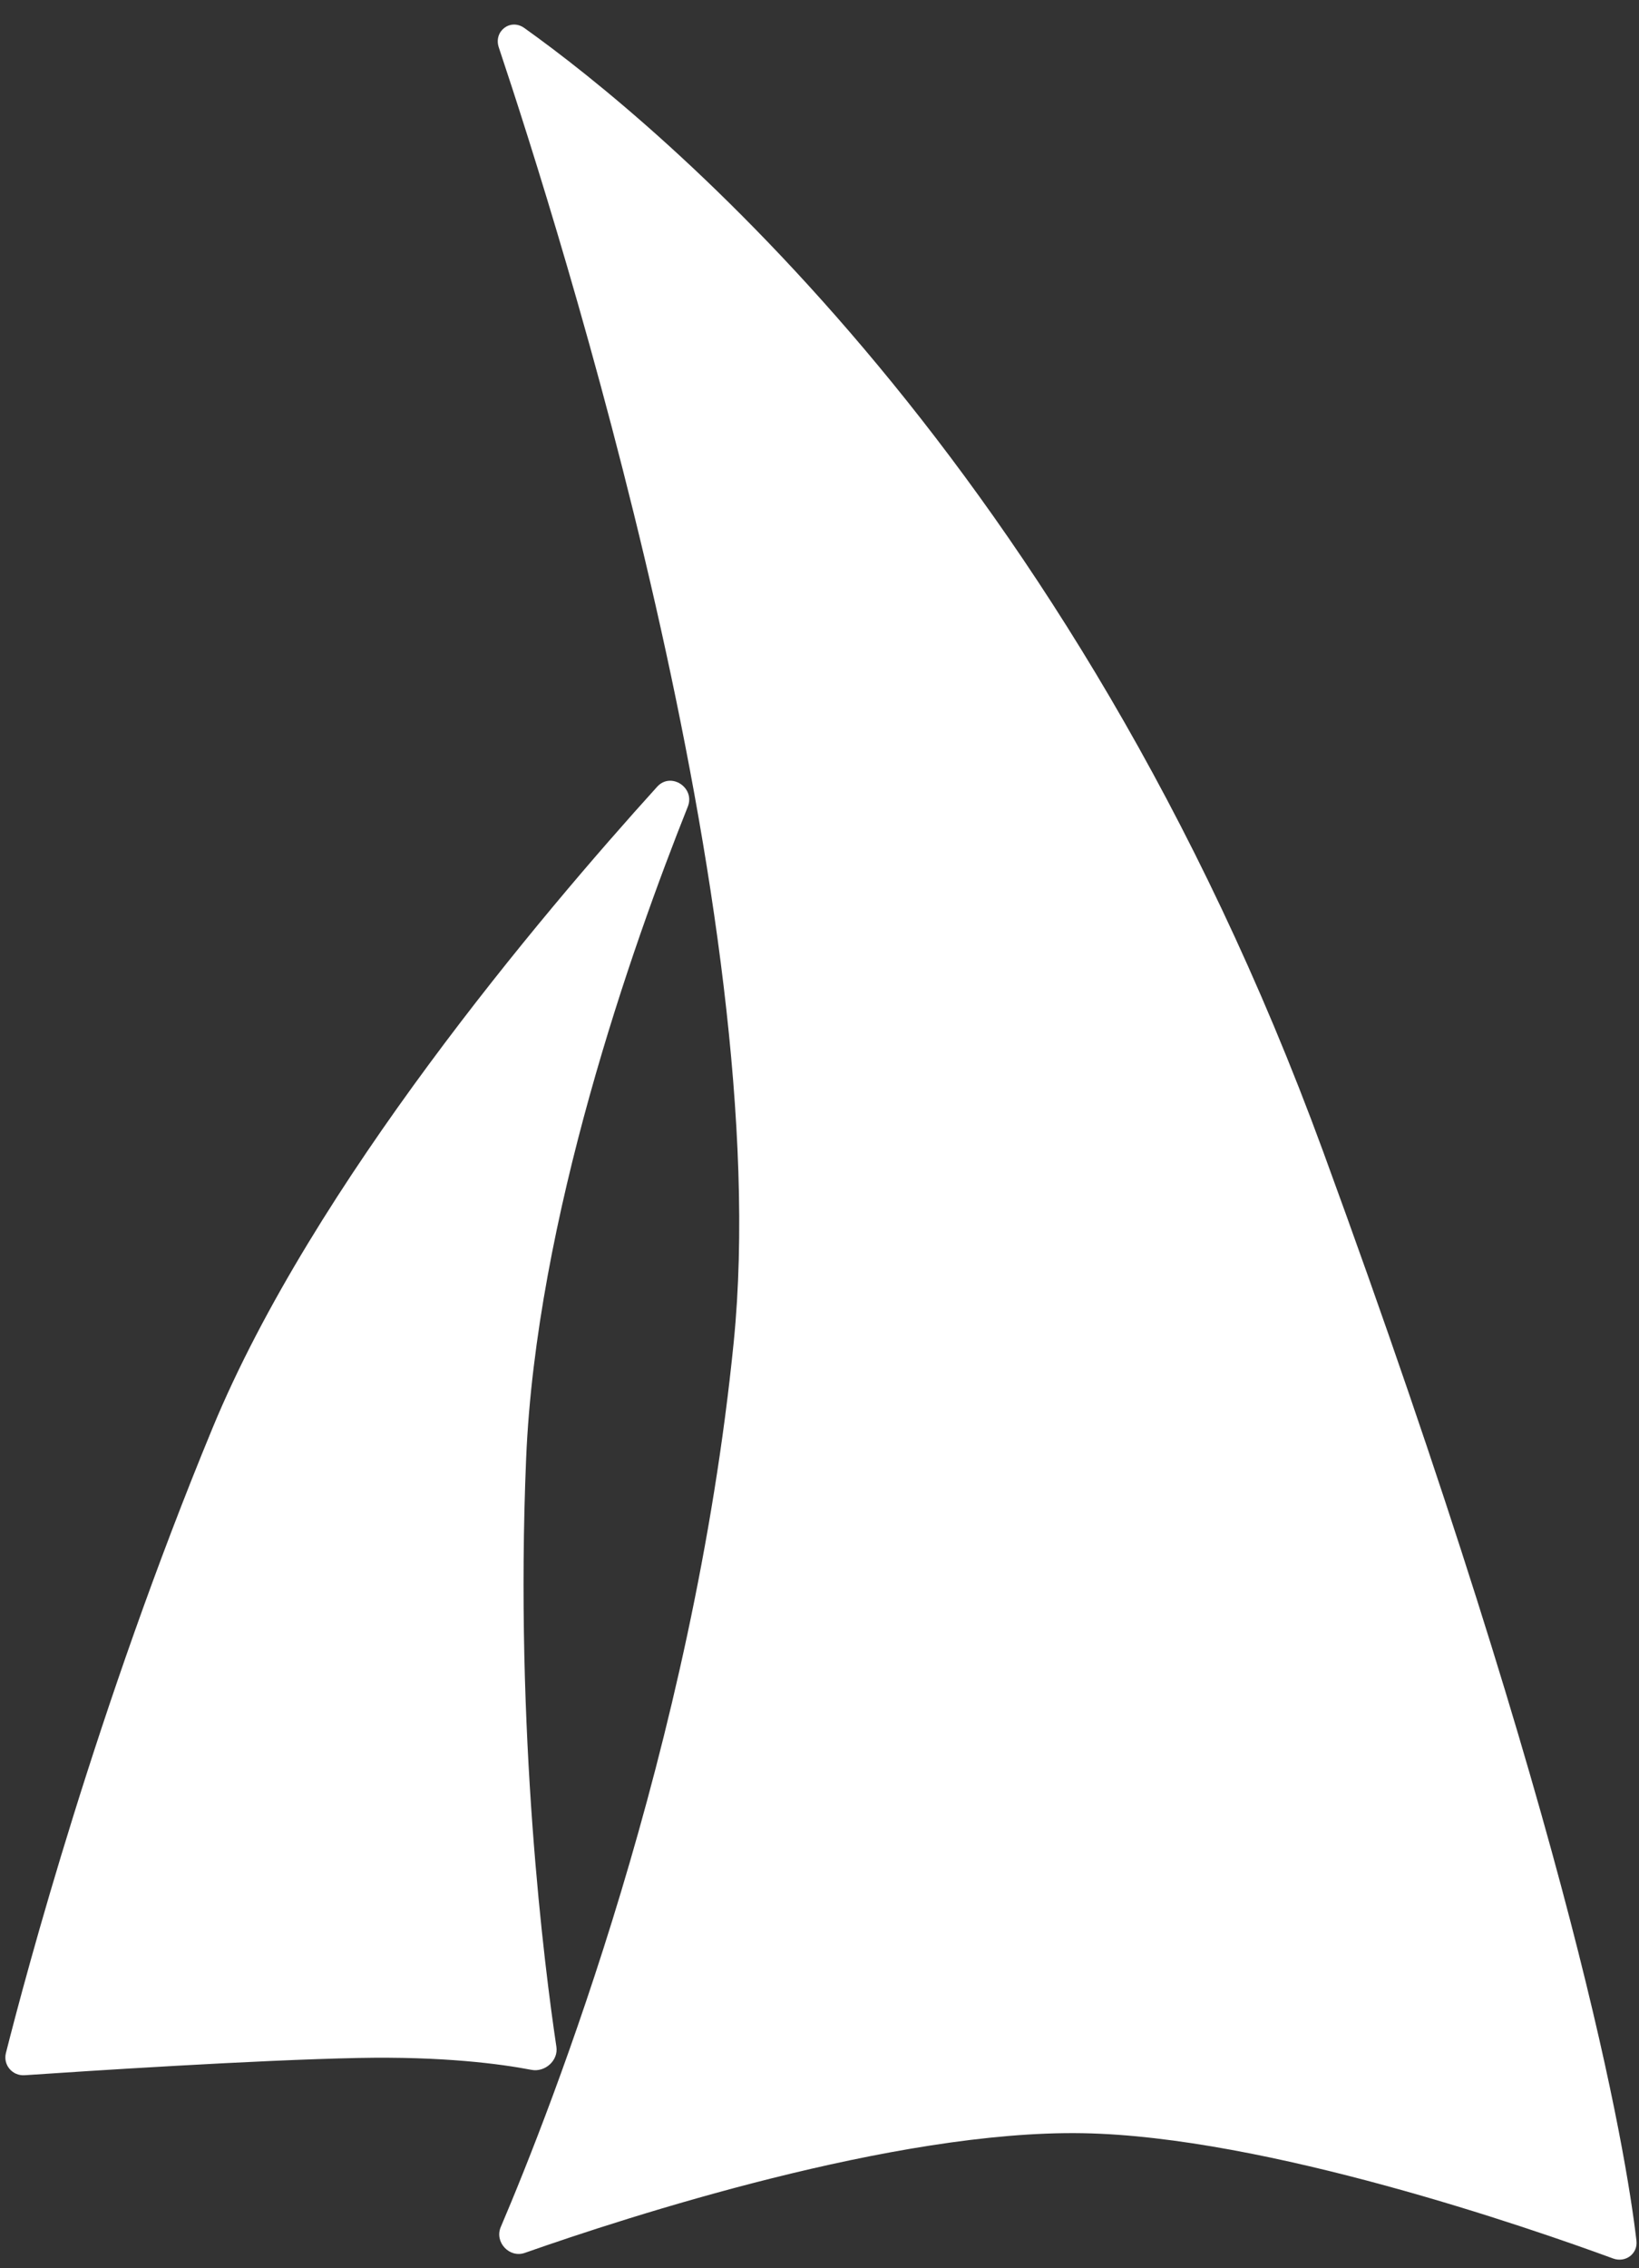
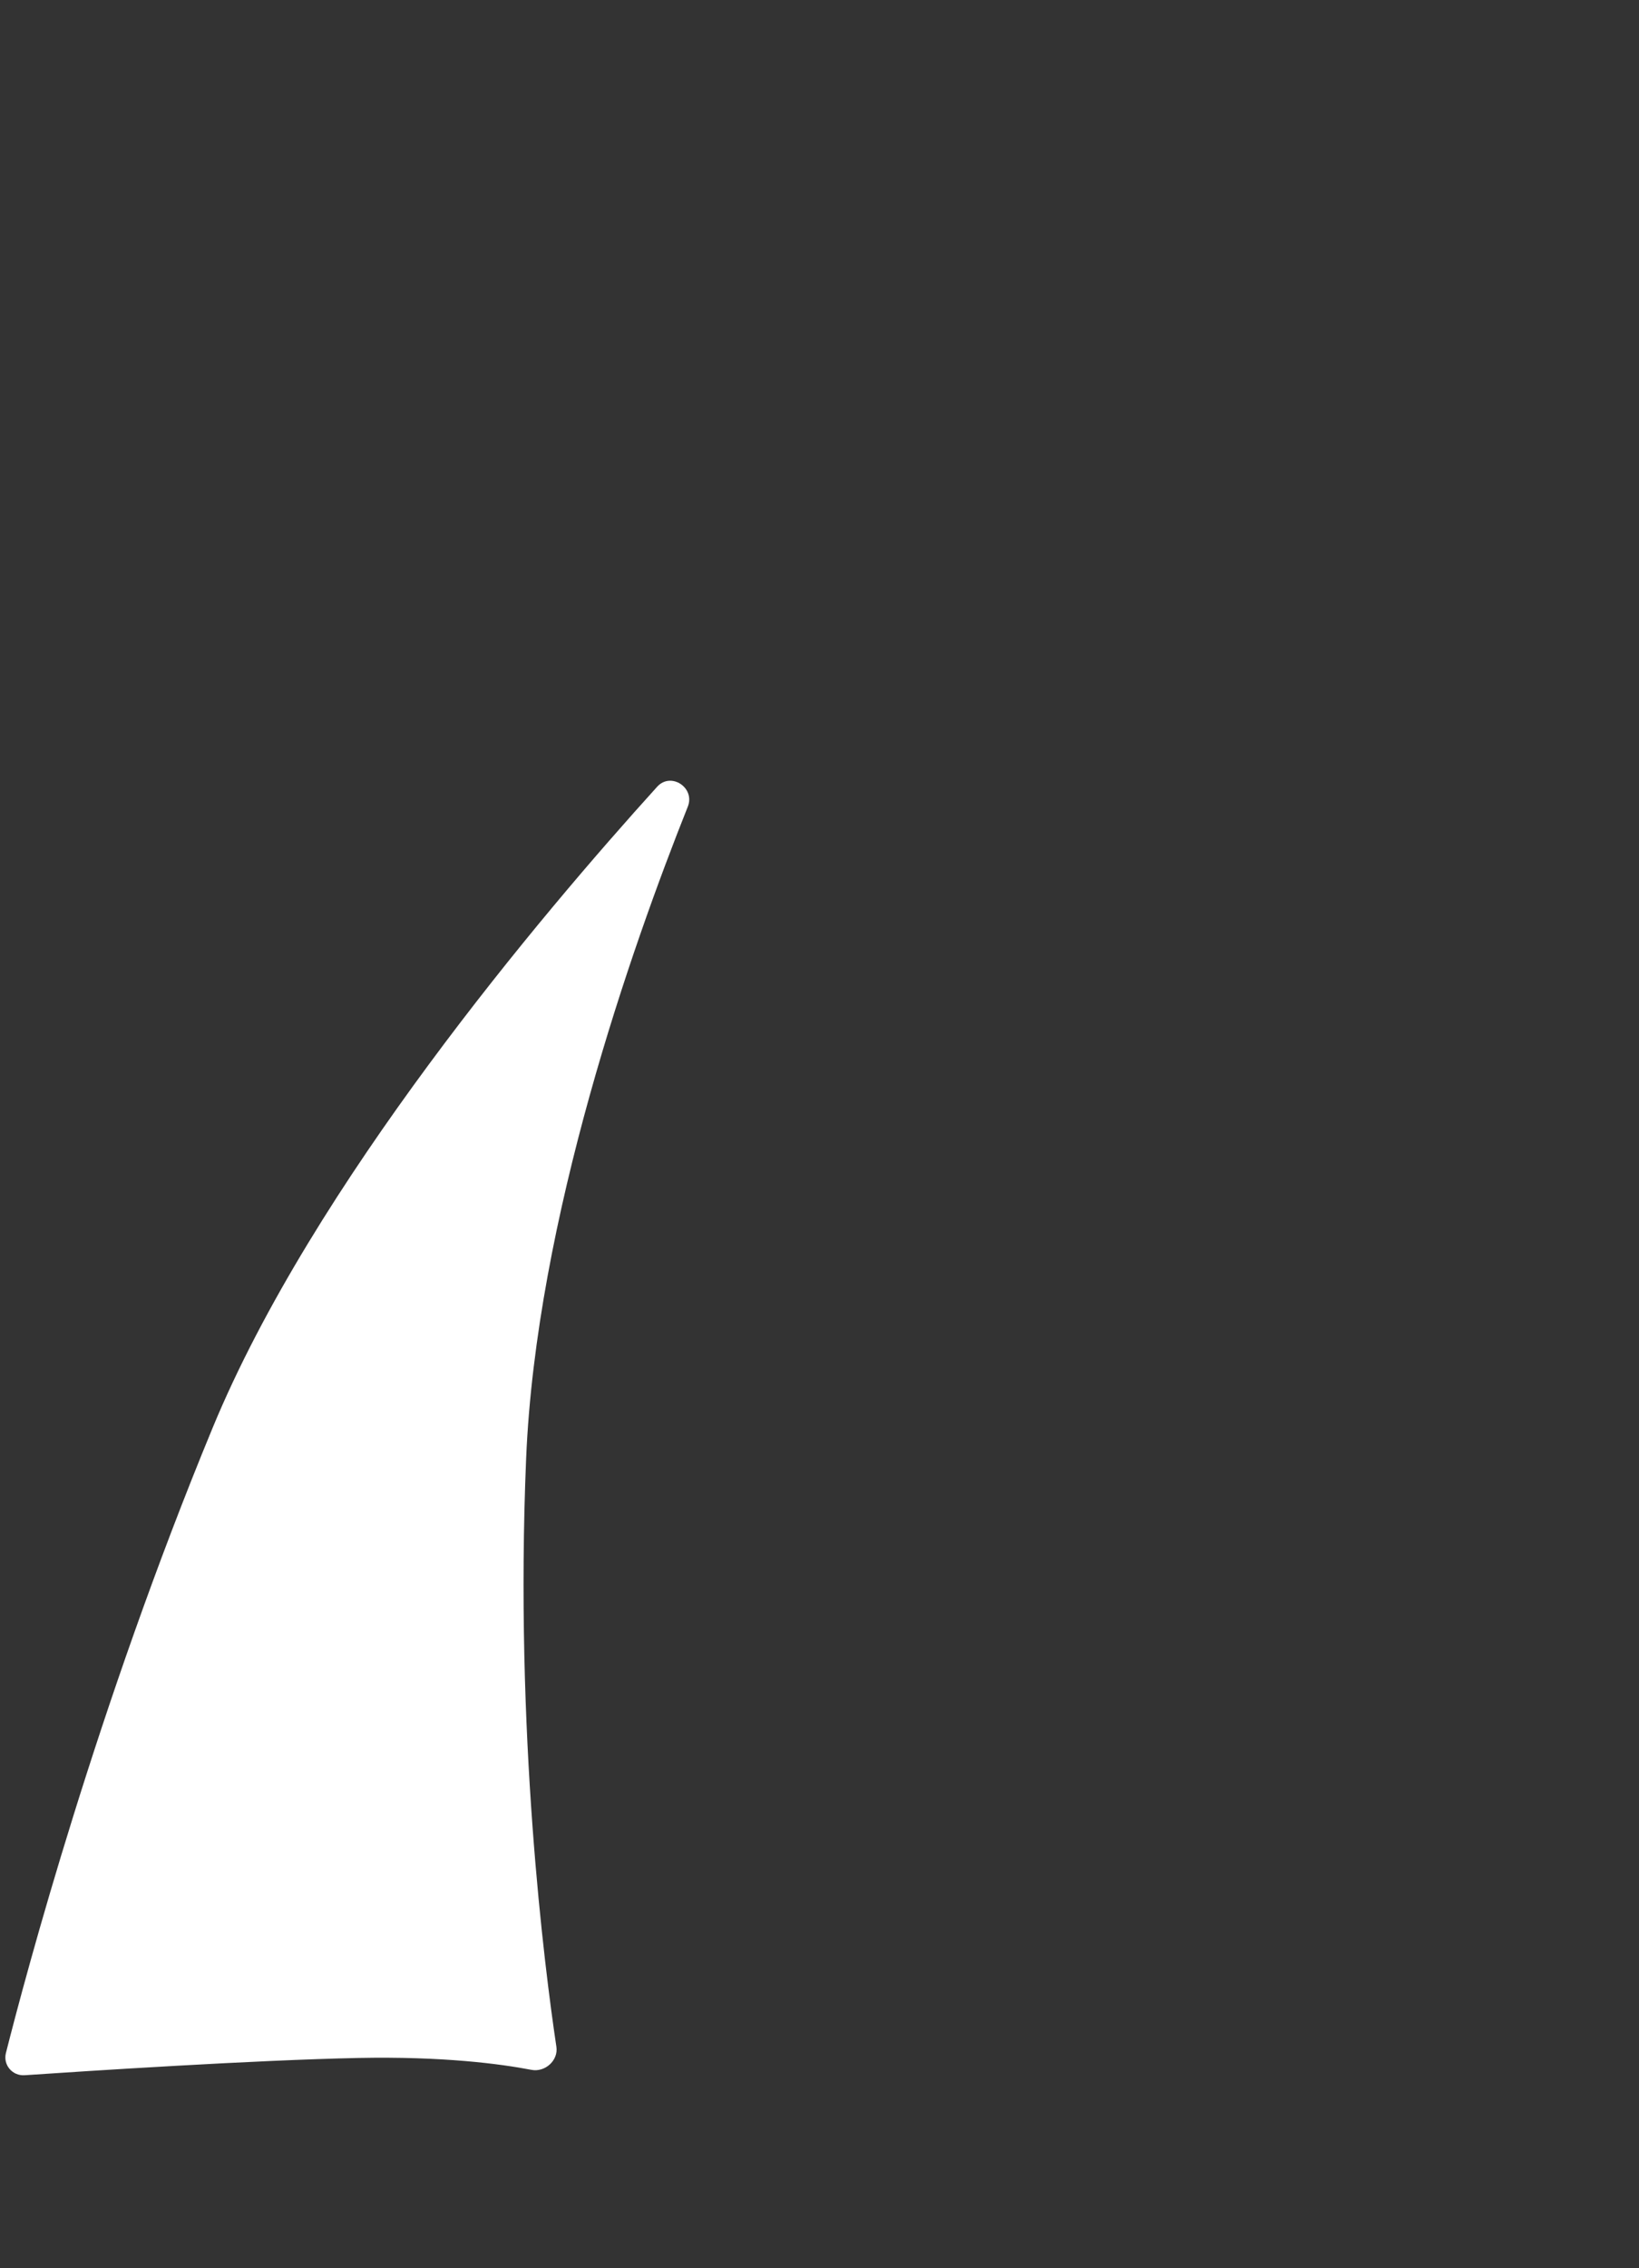
<svg xmlns="http://www.w3.org/2000/svg" width="180" height="249" viewBox="0 0 180 249" fill="none">
  <rect x="0" y="0" width="180" height="249" fill="#333333" stroke="none" />
-   <path d="M54.779 5.204C54.185 3.427 56.054 1.985 57.581 3.073C72.057 13.391 117.508 50.496 145.319 126.434C172.904 201.755 178.579 236.237 179.72 245.983C179.888 247.415 178.51 248.43 177.157 247.933C168.052 244.591 139.037 234.527 118.909 234.178C98.275 233.82 68.9 243.358 57.639 247.316C55.941 247.913 54.289 246.134 54.994 244.479C60.558 231.426 76.134 191.767 80.579 147.334C85.253 100.617 61.571 25.514 54.779 5.204Z" fill="white" />
  <path d="M75.537 88.552C76.368 86.469 73.679 84.704 72.173 86.365C59.402 100.463 34.399 130.035 23.353 156.741C10.663 187.421 2.86 216.645 0.65 225.373C0.319 226.682 1.357 227.905 2.703 227.814C9.599 227.346 28.095 226.146 39.339 225.919C48.608 225.733 54.896 226.558 58.371 227.224C59.859 227.51 61.33 226.196 61.105 224.697C59.783 215.859 56.521 190.284 57.781 160.122C58.879 133.828 69.372 104.009 75.537 88.552Z" fill="white" />
</svg>